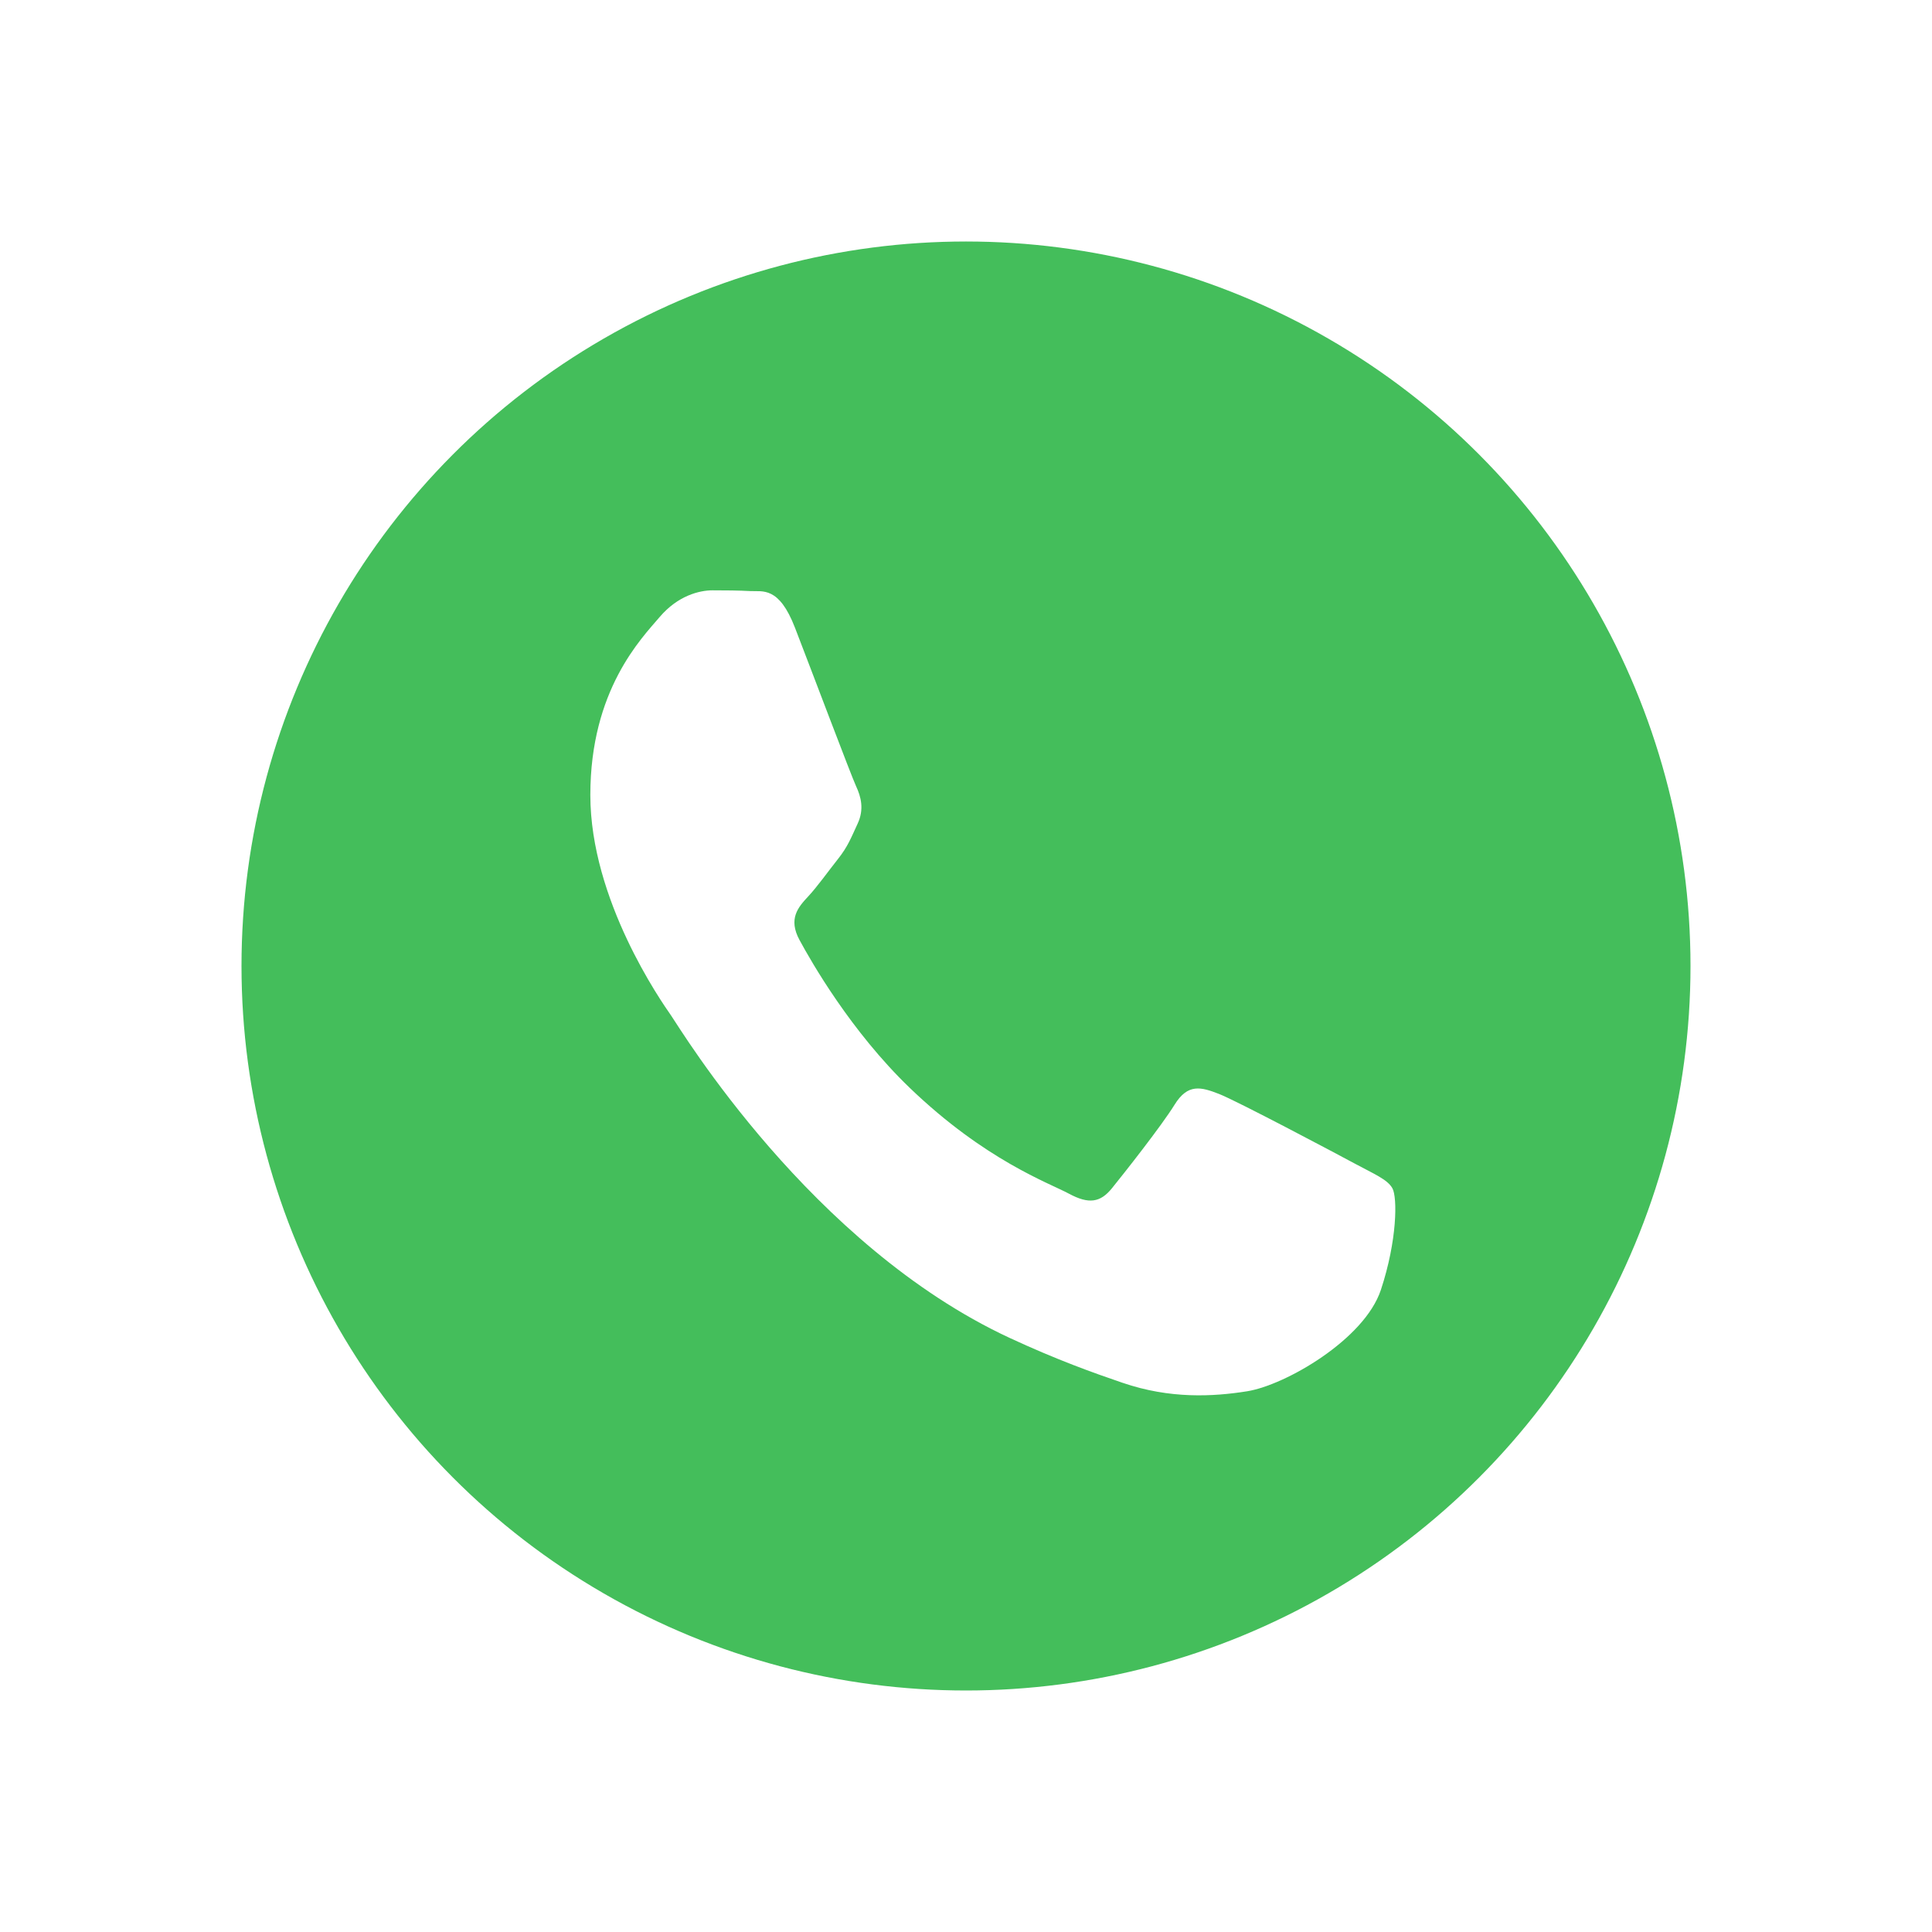
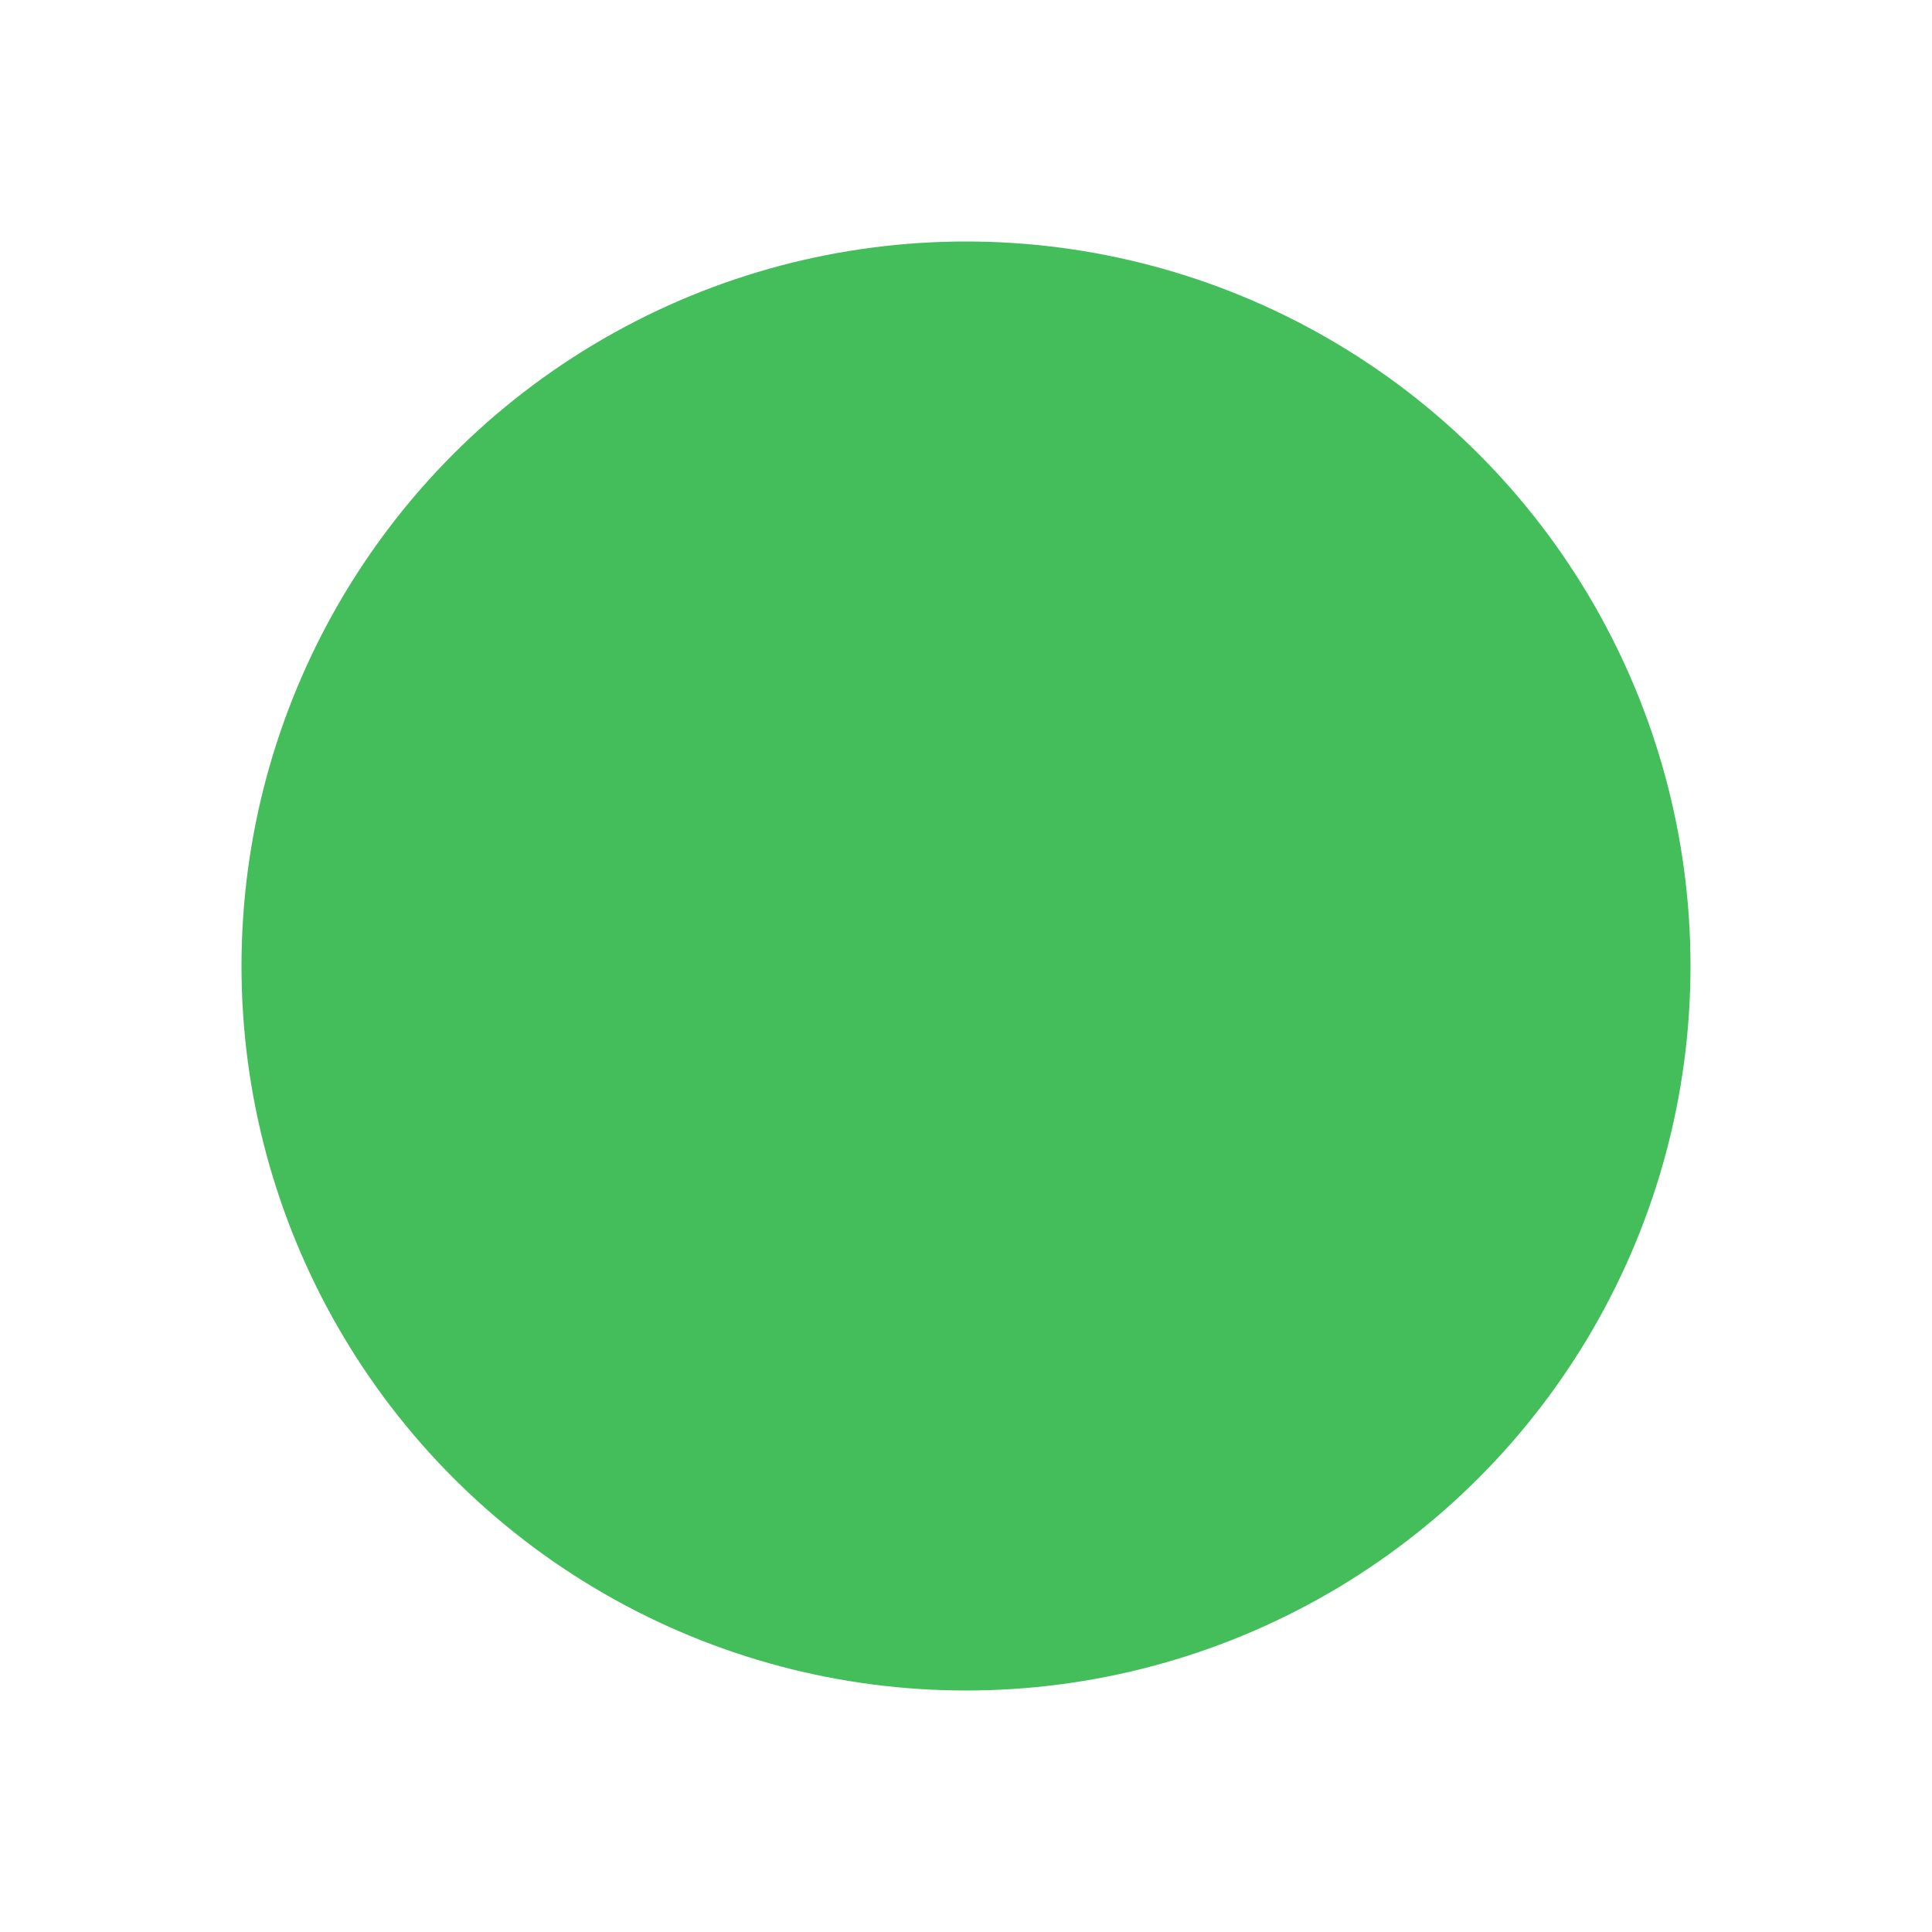
<svg xmlns="http://www.w3.org/2000/svg" width="36" height="36" viewBox="0 0 36 36" fill="none">
  <g filter="url(#filter0_d_1202_419)">
    <circle cx="18" cy="16" r="14.25" fill="#16AE32" fill-opacity="0.8" stroke="white" stroke-width="1.5" />
-     <path fill-rule="evenodd" clip-rule="evenodd" d="M25.946 20.143C25.854 19.977 25.608 19.878 25.239 19.679C24.87 19.48 23.055 18.518 22.717 18.385C22.379 18.253 22.133 18.186 21.887 18.584C21.641 18.982 20.933 19.878 20.718 20.143C20.503 20.408 20.288 20.442 19.919 20.243C19.55 20.044 18.36 19.624 16.951 18.27C15.854 17.215 15.113 15.914 14.898 15.516C14.682 15.118 14.875 14.902 15.059 14.704C15.226 14.526 15.429 14.24 15.613 14.008C15.798 13.776 15.859 13.61 15.982 13.345C16.105 13.079 16.044 12.847 15.951 12.648C15.859 12.449 15.121 10.492 14.813 9.696C14.514 8.921 14.21 9.026 13.983 9.014C13.768 9.002 13.522 9 13.276 9C13.03 9 12.63 9.1 12.292 9.497C11.953 9.895 11 10.857 11 12.814C11 14.771 12.322 16.661 12.507 16.926C12.691 17.192 15.109 21.207 18.811 22.929C19.692 23.338 20.379 23.583 20.916 23.766C21.799 24.069 22.604 24.026 23.24 23.924C23.949 23.81 25.424 22.962 25.731 22.034C26.038 21.105 26.038 20.309 25.946 20.143Z" fill="white" />
  </g>
  <defs>
    <filter id="filter0_d_1202_419" x="0" y="0" width="36" height="36" filterUnits="userSpaceOnUse" color-interpolation-filters="sRGB">
      <feFlood flood-opacity="0" result="BackgroundImageFix" />
      <feColorMatrix in="SourceAlpha" type="matrix" values="0 0 0 0 0 0 0 0 0 0 0 0 0 0 0 0 0 0 127 0" result="hardAlpha" />
      <feOffset dy="2" />
      <feGaussianBlur stdDeviation="1.5" />
      <feComposite in2="hardAlpha" operator="out" />
      <feColorMatrix type="matrix" values="0 0 0 0 0 0 0 0 0 0 0 0 0 0 0 0 0 0 0.1 0" />
      <feBlend mode="normal" in2="BackgroundImageFix" result="effect1_dropShadow_1202_419" />
      <feBlend mode="normal" in="SourceGraphic" in2="effect1_dropShadow_1202_419" result="shape" />
    </filter>
  </defs>
</svg>